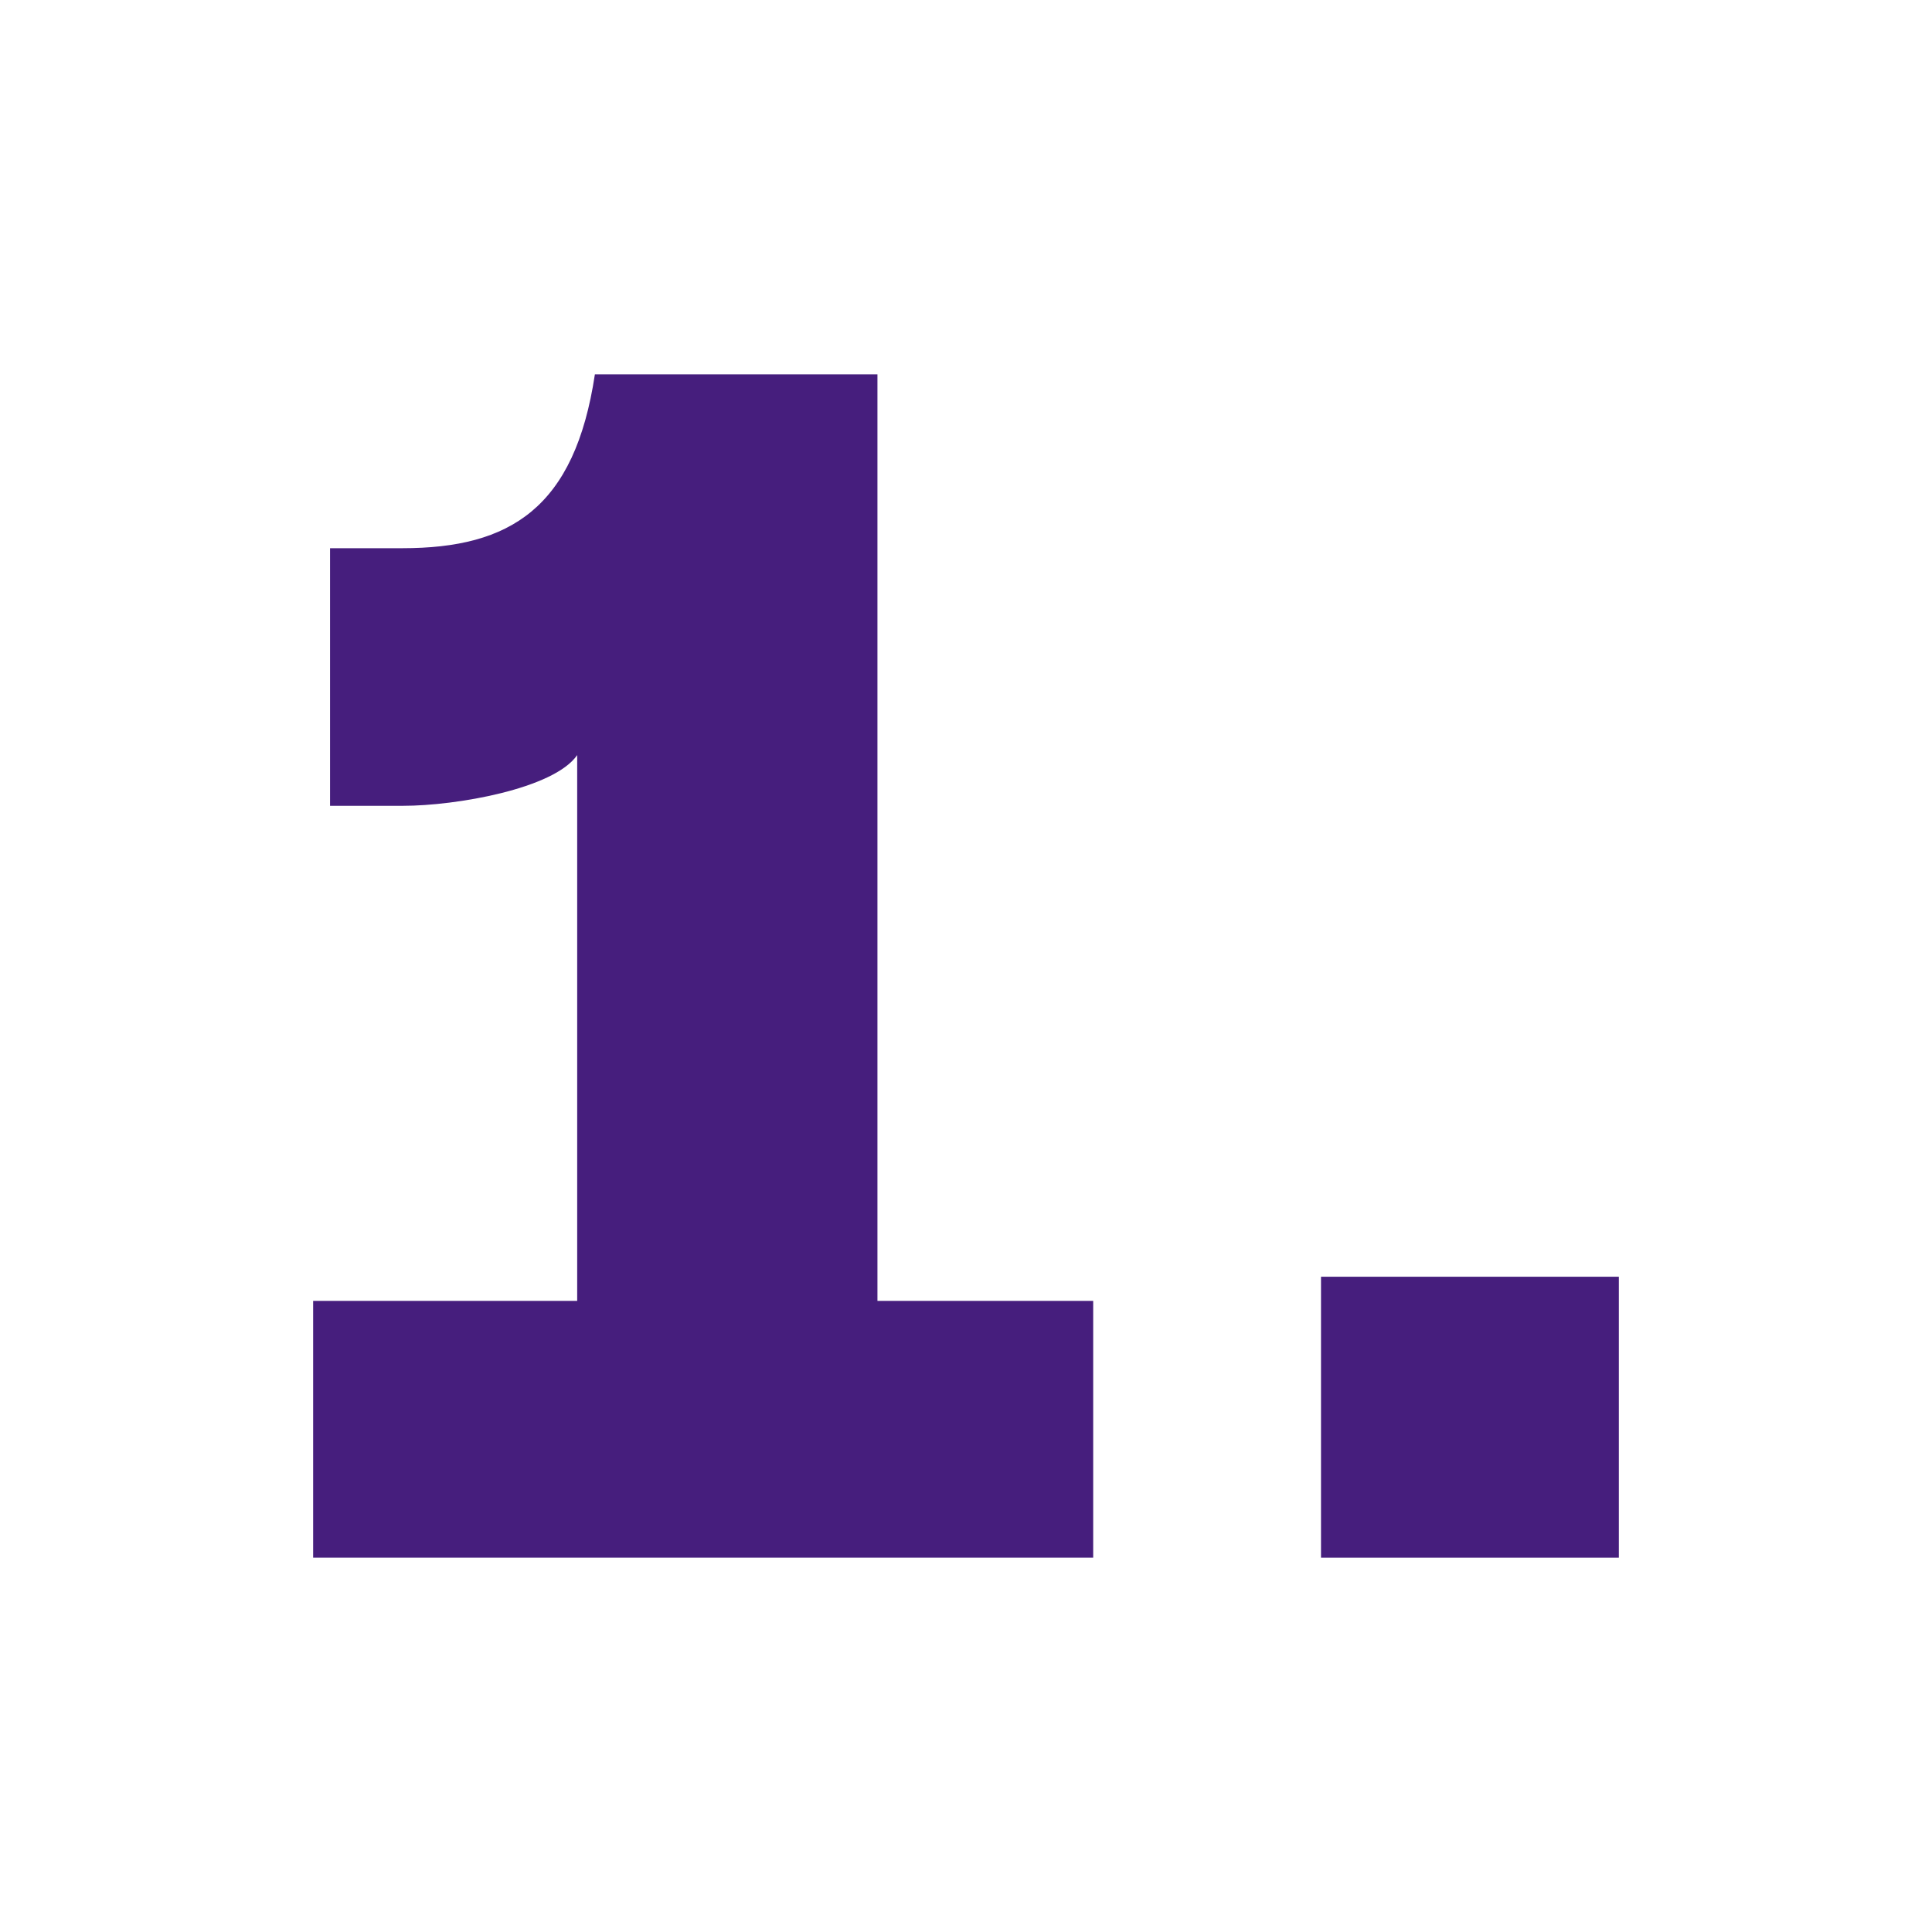
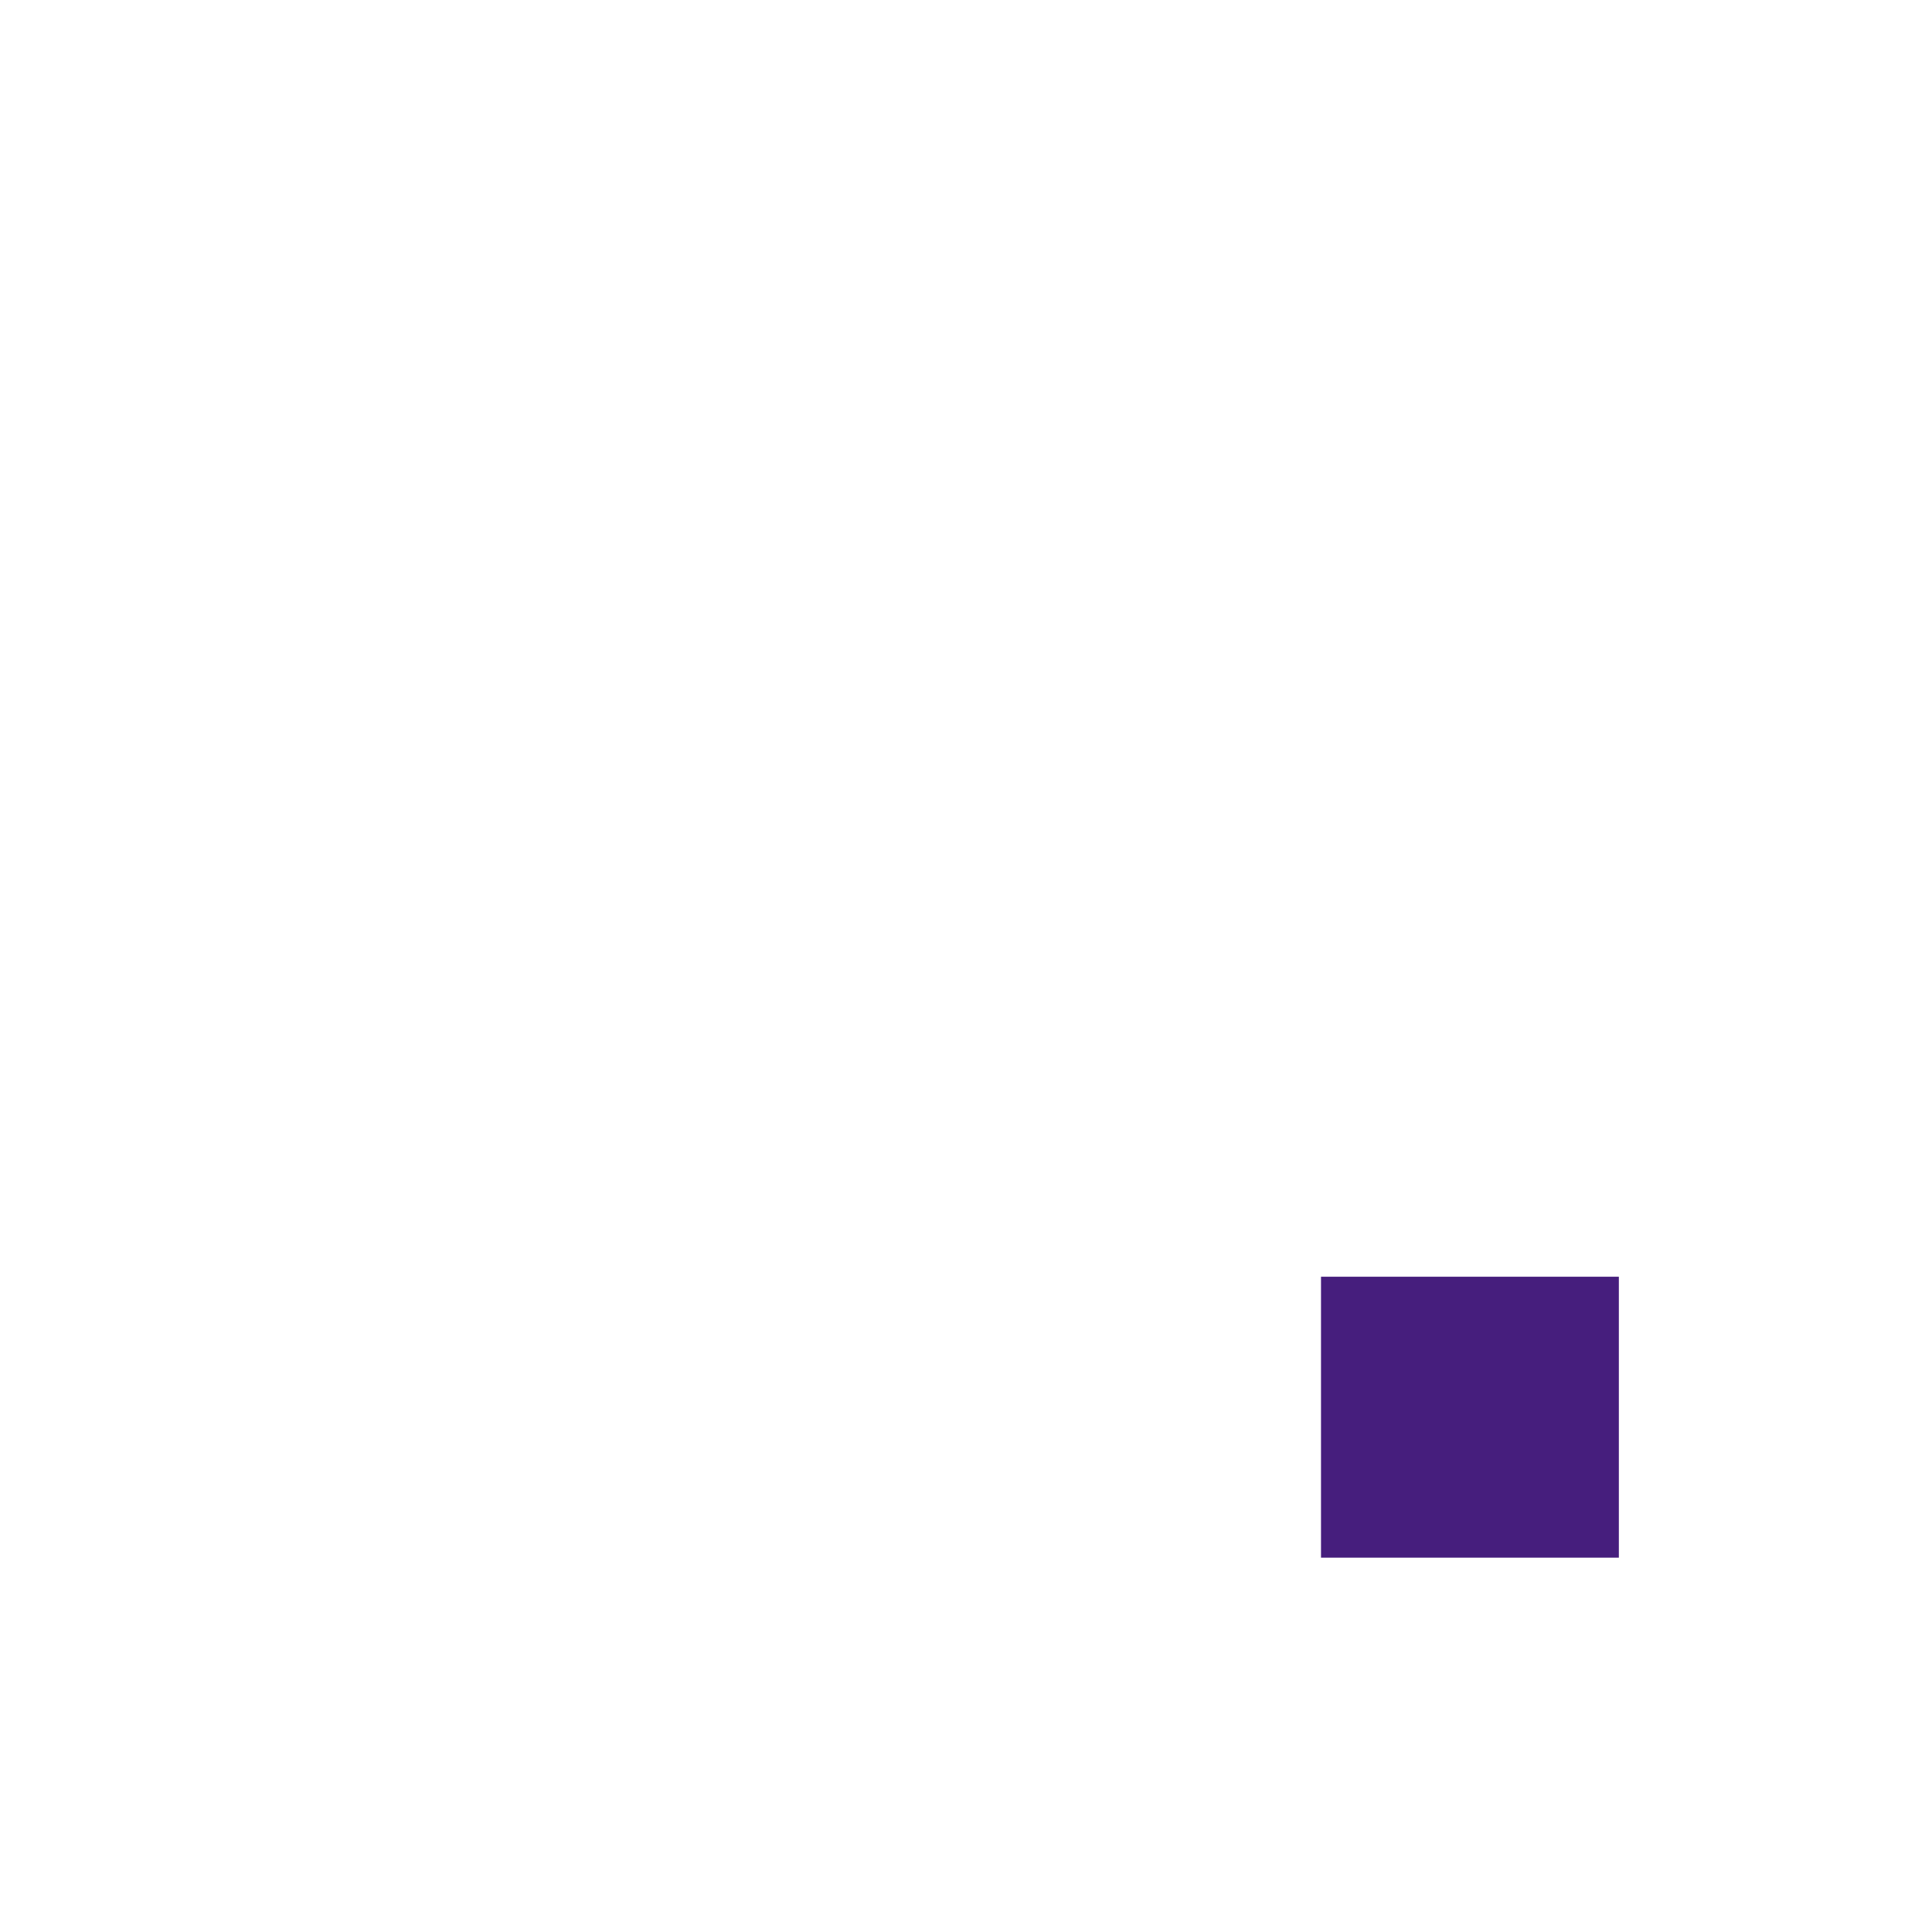
<svg xmlns="http://www.w3.org/2000/svg" version="1.1" id="Layer_1" x="0px" y="0px" viewBox="0 0 24 24" style="enable-background:new 0 0 24 24;" xml:space="preserve">
  <style type="text/css">
	.st0{fill:#461E7D;}
</style>
  <g>
-     <path class="st0" d="M10.91,16.16h2.67v3.19H3.89v-3.19h3.28V9.38c-0.29,0.42-1.51,0.63-2.16,0.63H4.1V6.81h0.9   c1.34,0,2.14-0.5,2.39-2.16h3.51V16.16z" />
    <path class="st0" d="M16.41,15.86h3.7v3.49h-3.7V15.86z" />
  </g>
</svg>